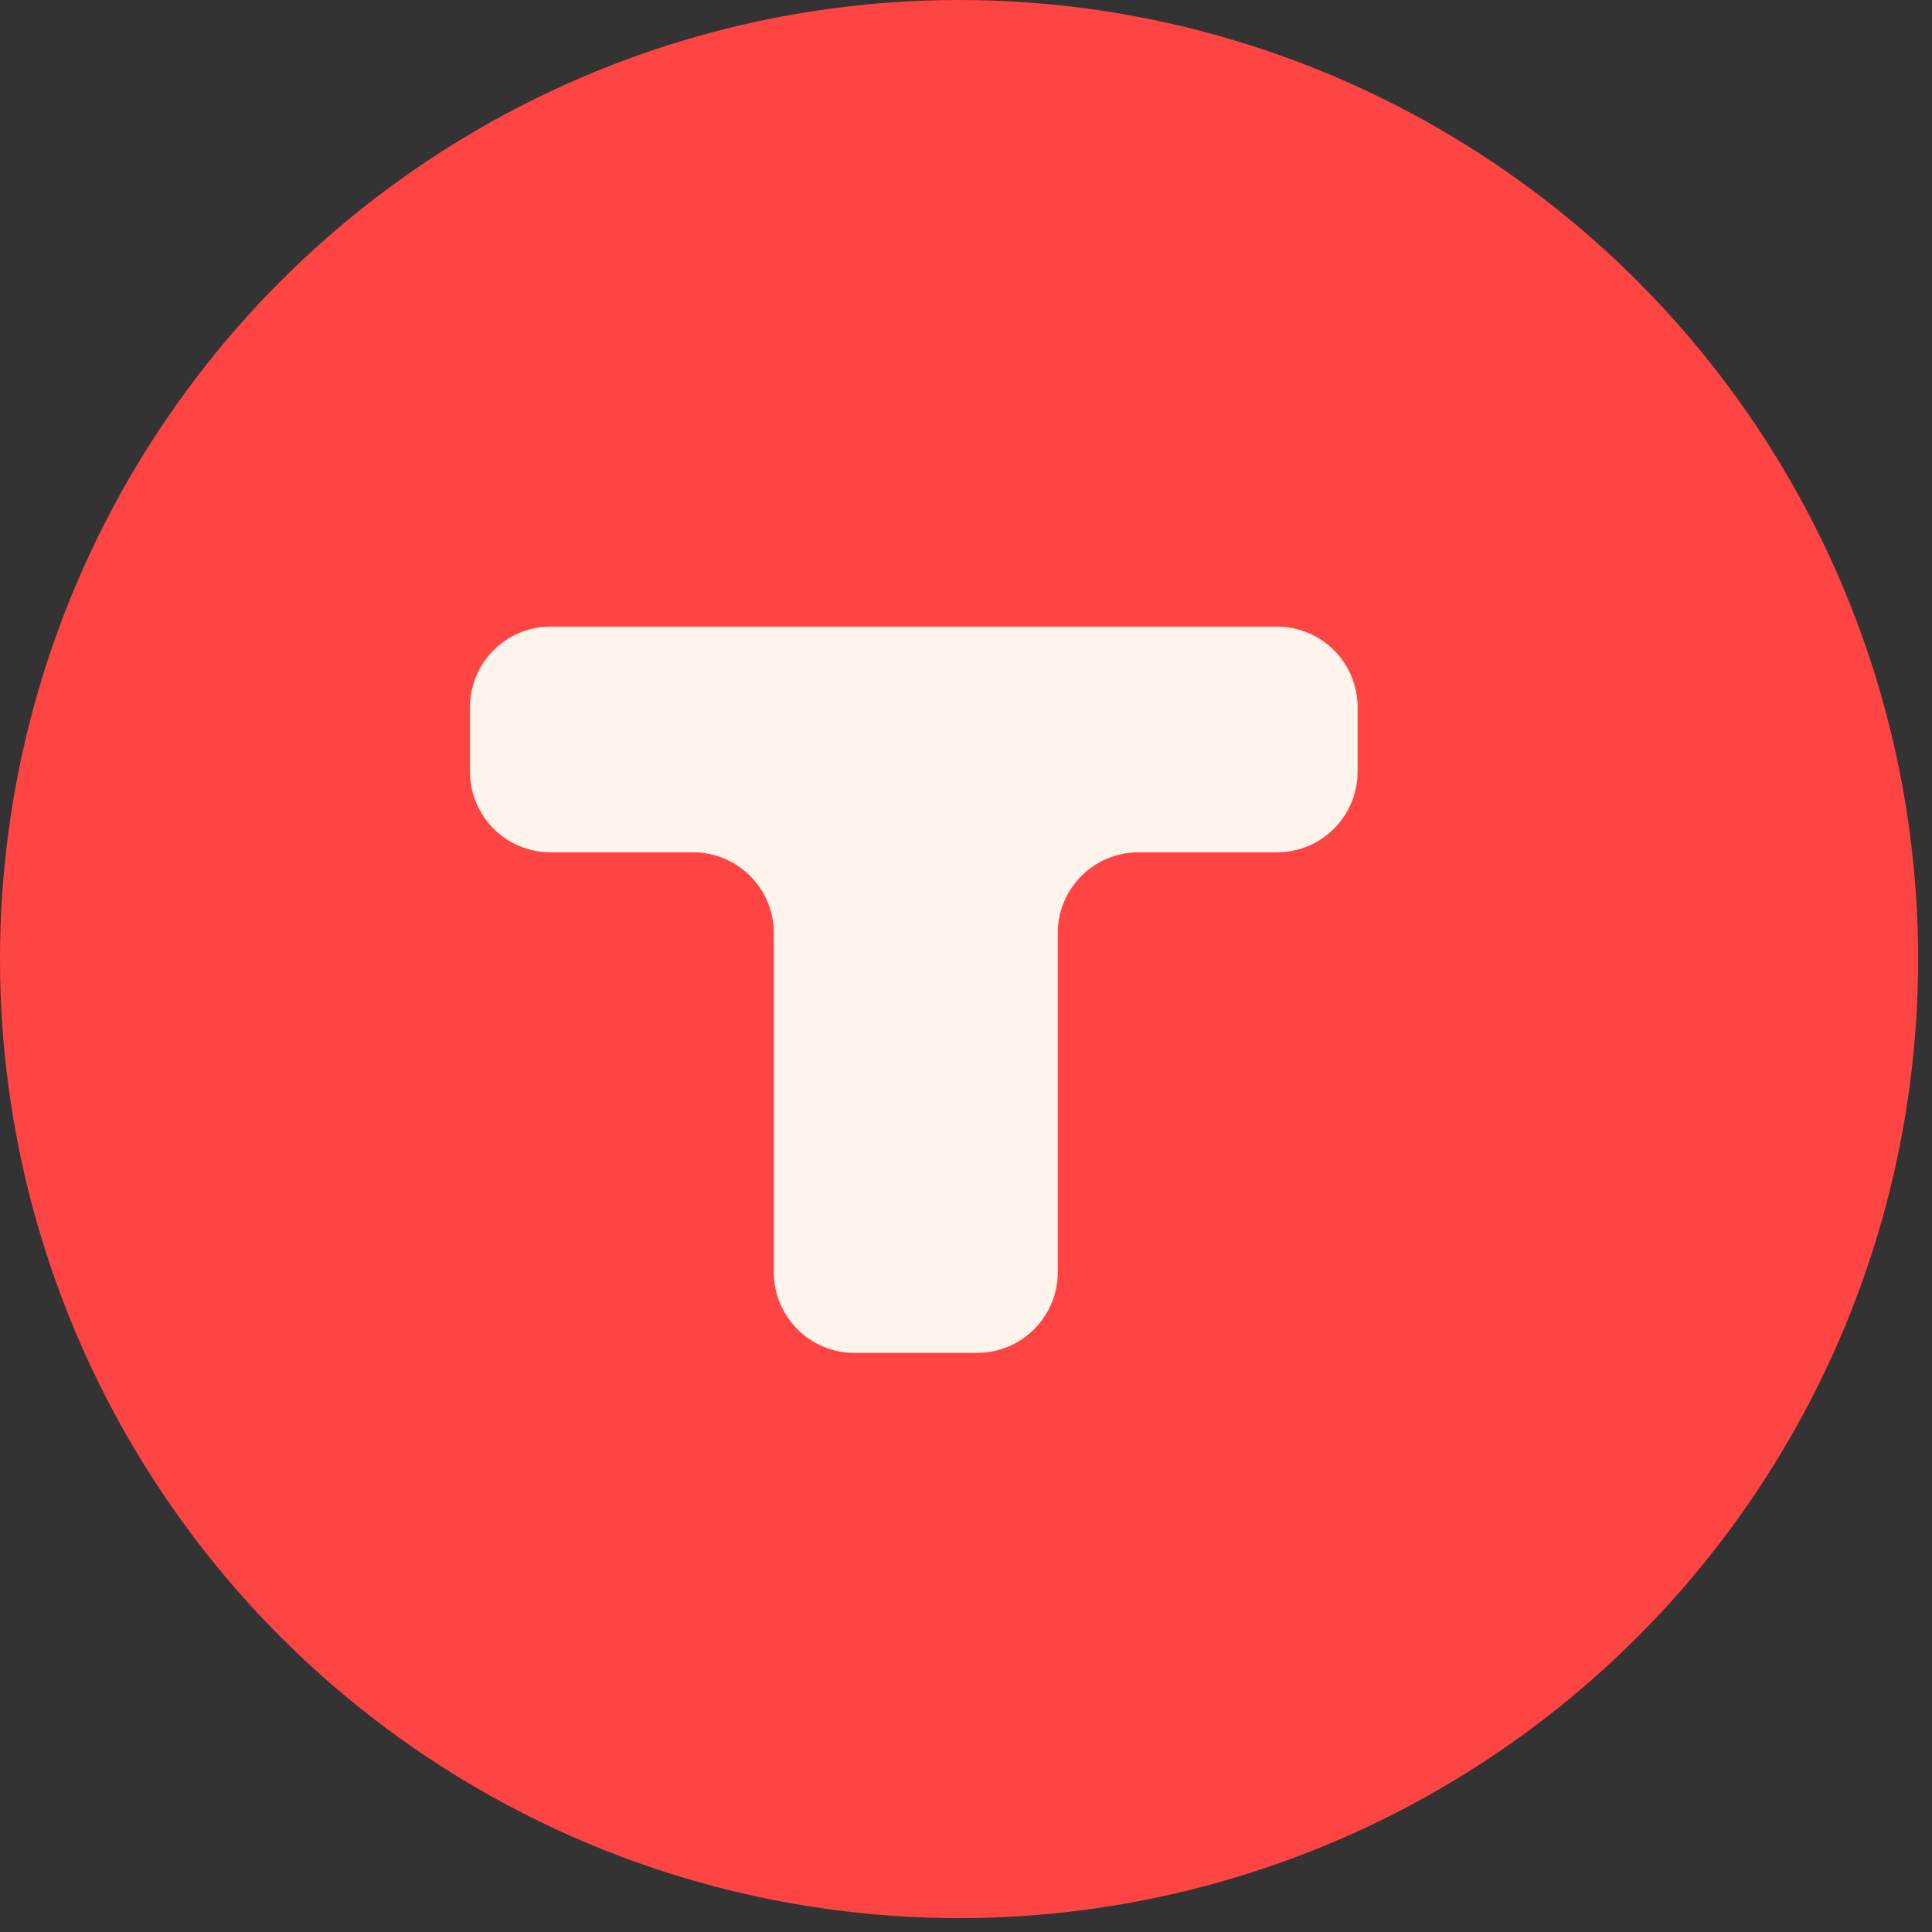
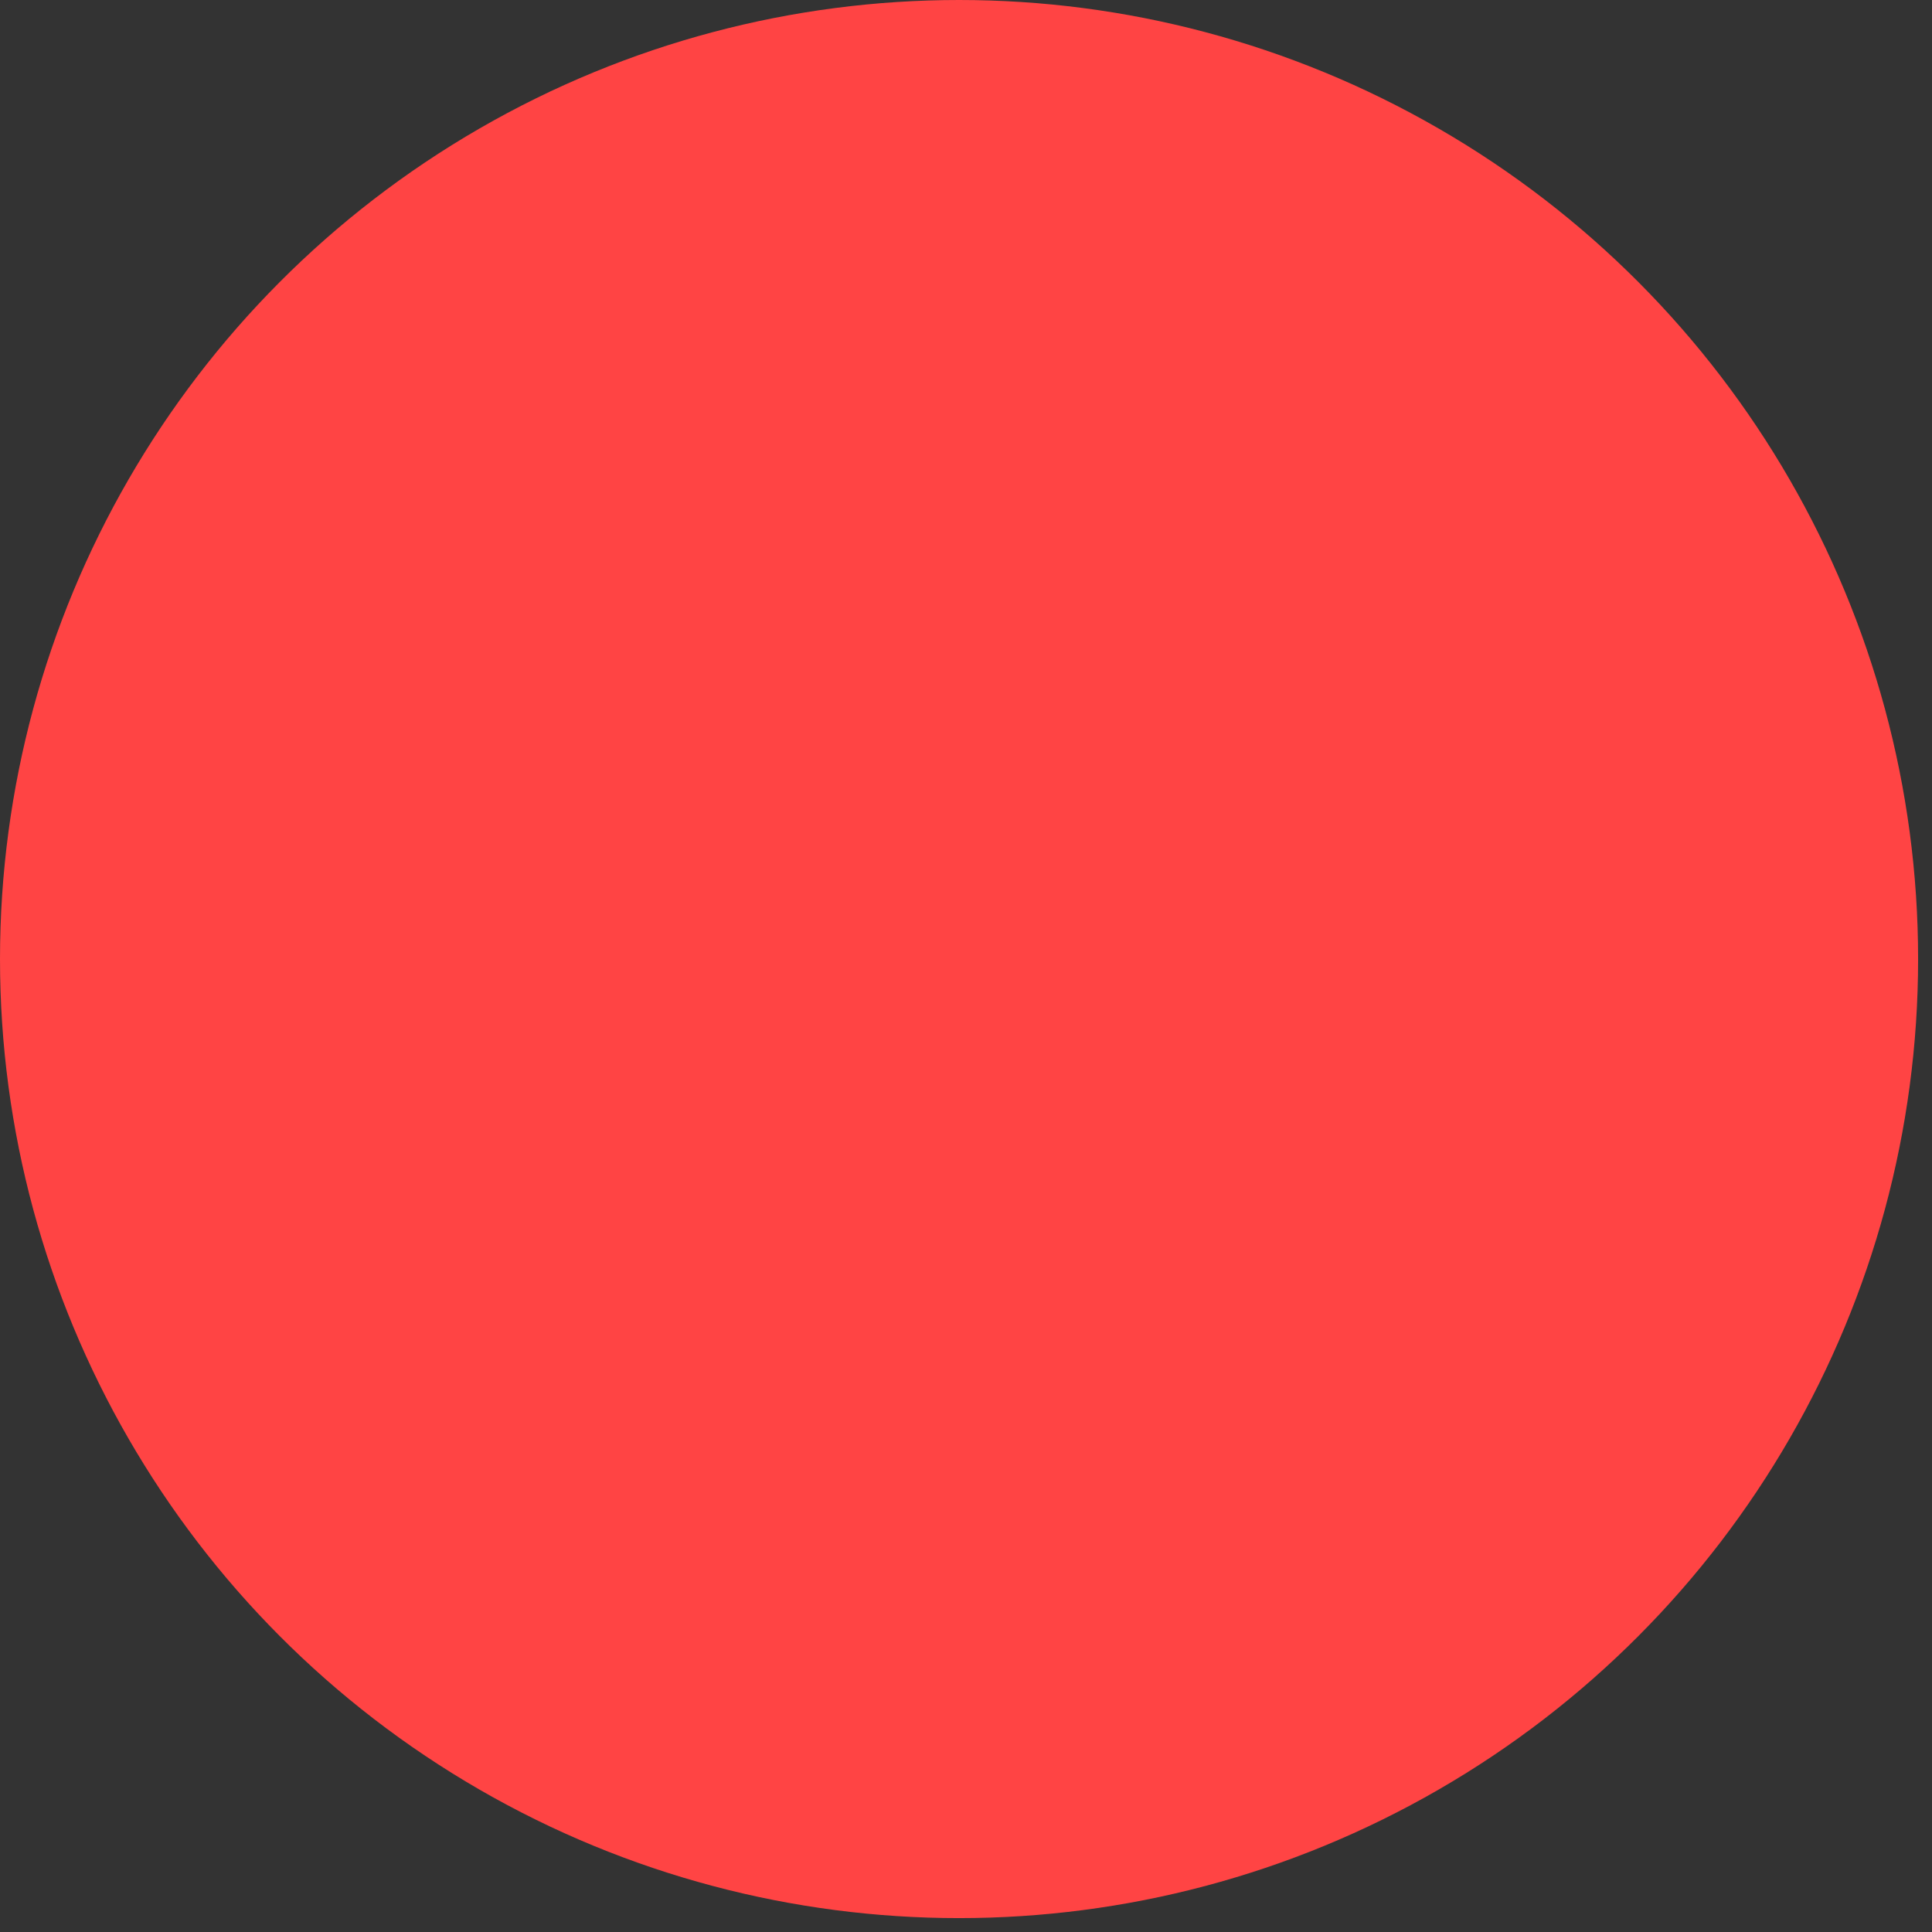
<svg xmlns="http://www.w3.org/2000/svg" width="37" height="37" viewBox="0 0 37 37" fill="none">
  <rect x="0" y="0" width="37" height="37" fill="#333333" stroke="none" />
  <circle cx="18.367" cy="18.367" r="18.367" fill="#FF4444" />
-   <path d="M10.926 15.833C9.949 16.082 9 15.344 9 14.335V13.546C9 12.692 9.692 12 10.546 12H13.652C15.471 12 15.796 14.595 14.033 15.043L10.926 15.833ZM24.454 12C25.308 12 26 12.692 26 13.546V14.778C26 15.631 25.308 16.323 24.454 16.323H21.802C20.949 16.323 20.257 17.015 20.257 17.869V24.364C20.257 25.217 19.565 25.909 18.712 25.909H16.365C15.511 25.909 14.819 25.217 14.819 24.364V17.869C14.819 17.015 14.127 16.323 13.274 16.323H10.546C9.692 16.323 9 15.631 9 14.778V13.546C9 12.692 9.692 12 10.546 12H24.454Z" fill="#FFF4EB" />
</svg>